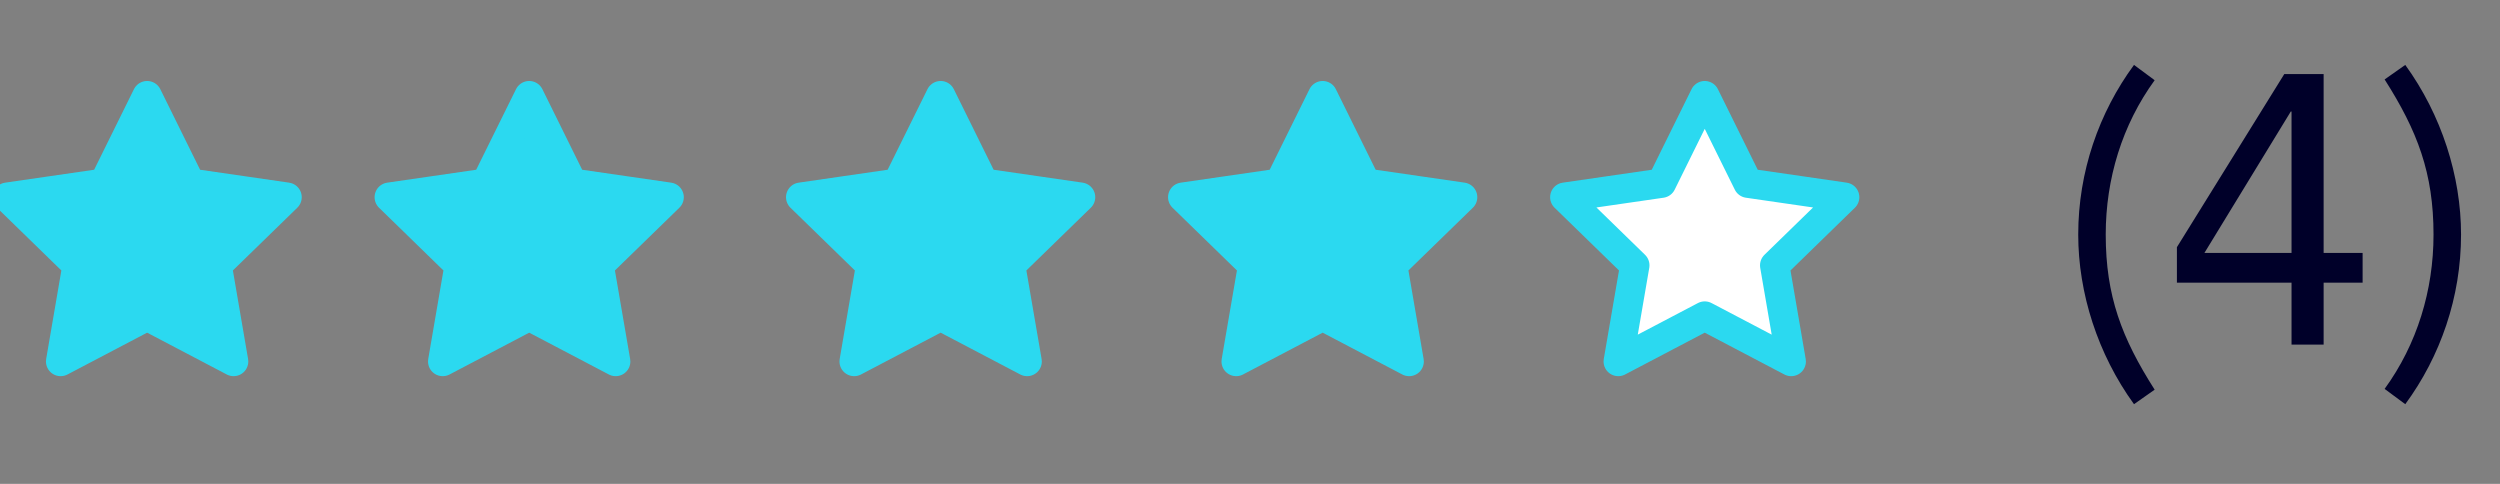
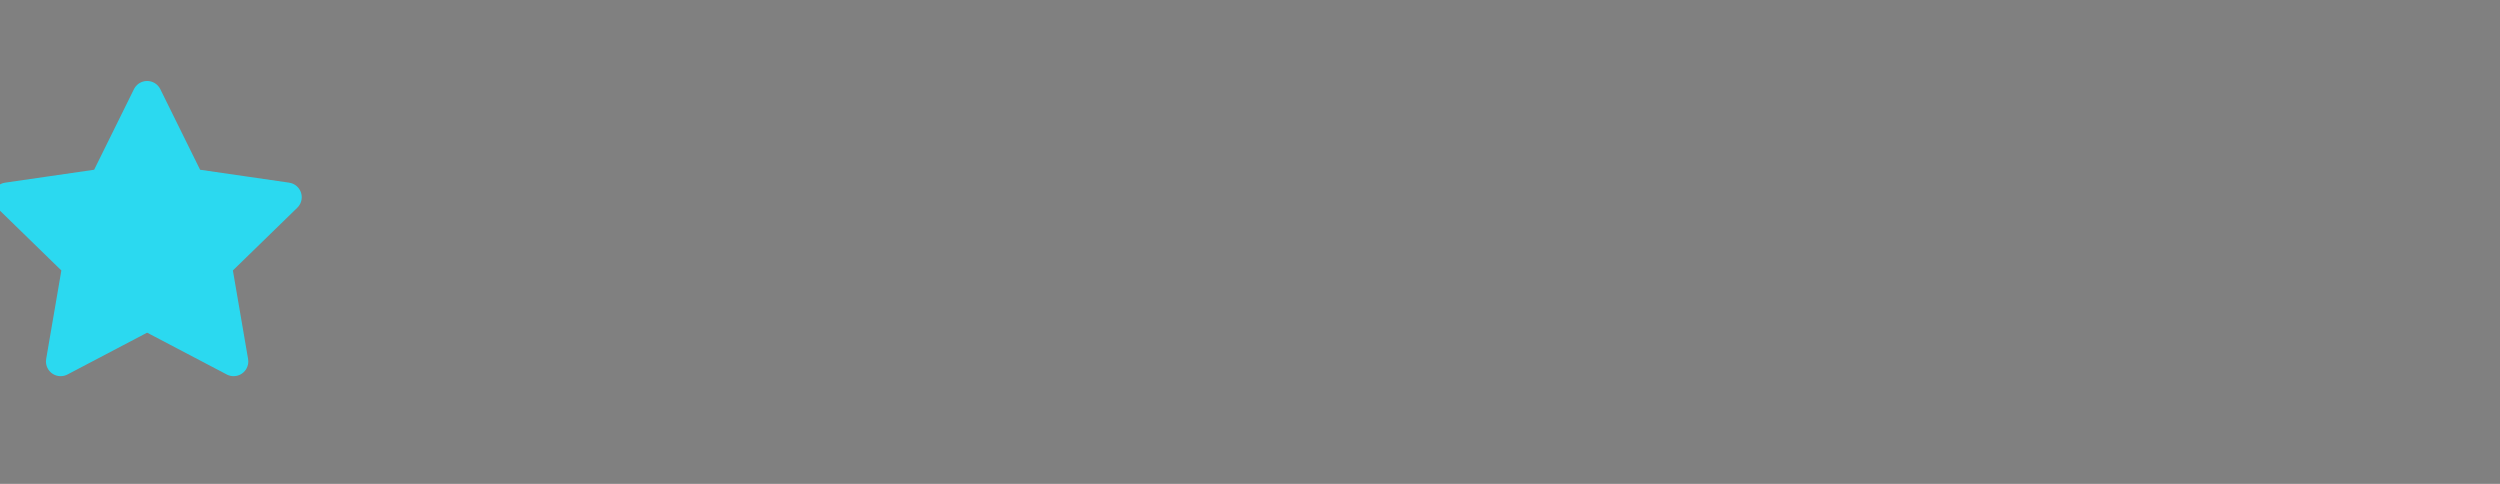
<svg xmlns="http://www.w3.org/2000/svg" width="93" height="18" viewBox="0 0 93 18" fill="none">
  <rect x="0" y="0" width="93" height="18" fill="#808080" stroke="none" />
  <path fill-rule="evenodd" clip-rule="evenodd" d="M5.473 11.758L2.256 13.447L2.87 9.87L0.268 7.336L3.865 6.814L5.473 3.559L7.081 6.814L10.678 7.336L8.076 9.87L8.69 13.447L5.473 11.758Z" fill="#2BD9F0" stroke="#2BD9F0" stroke-width="1.093" stroke-linecap="round" stroke-linejoin="round" />
-   <path fill-rule="evenodd" clip-rule="evenodd" d="M19.686 11.758L16.469 13.447L17.083 9.87L14.481 7.336L18.077 6.814L19.686 3.559L21.294 6.814L24.891 7.336L22.288 9.87L22.903 13.447L19.686 11.758Z" fill="#2BD9F0" stroke="#2BD9F0" stroke-width="1.093" stroke-linecap="round" stroke-linejoin="round" />
-   <path fill-rule="evenodd" clip-rule="evenodd" d="M34.992 11.758L31.775 13.447L32.389 9.87L29.786 7.336L33.383 6.814L34.992 3.559L36.6 6.814L40.197 7.336L37.594 9.87L38.209 13.447L34.992 11.758Z" fill="#2BD9F0" stroke="#2BD9F0" stroke-width="1.093" stroke-linecap="round" stroke-linejoin="round" />
-   <path fill-rule="evenodd" clip-rule="evenodd" d="M49.203 11.758L45.986 13.447L46.601 9.87L43.998 7.336L47.595 6.814L49.203 3.559L50.812 6.814L54.409 7.336L51.806 9.87L52.42 13.447L49.203 11.758Z" fill="#2BD9F0" stroke="#2BD9F0" stroke-width="1.093" stroke-linecap="round" stroke-linejoin="round" />
-   <path fill-rule="evenodd" clip-rule="evenodd" d="M63.416 11.758L60.199 13.447L60.814 9.87L58.211 7.336L61.808 6.814L63.416 3.559L65.025 6.814L68.621 7.336L66.019 9.87L66.633 13.447L63.416 11.758Z" fill="white" stroke="#2BD9F0" stroke-width="1.093" stroke-linecap="round" stroke-linejoin="round" />
-   <path d="M80.153 14.496C78.93 12.577 78.333 11.014 78.333 8.726C78.333 6.651 78.944 4.647 80.153 2.984L79.385 2.415C78.078 4.192 77.31 6.395 77.31 8.726C77.31 10.9 78.035 13.174 79.385 15.036L80.153 14.496ZM86.439 2.756H84.975L80.981 9.195V10.516H85.245V12.819H86.439V10.516H87.889V9.408H86.439V2.756ZM85.245 9.408H82.005L85.217 4.149H85.245V9.408ZM88.708 2.955C89.93 4.874 90.527 6.437 90.527 8.726C90.527 10.801 89.916 12.805 88.708 14.467L89.476 15.036C90.783 13.259 91.551 11.056 91.551 8.726C91.551 6.551 90.826 4.277 89.476 2.415L88.708 2.955Z" fill="#000029" />
</svg>